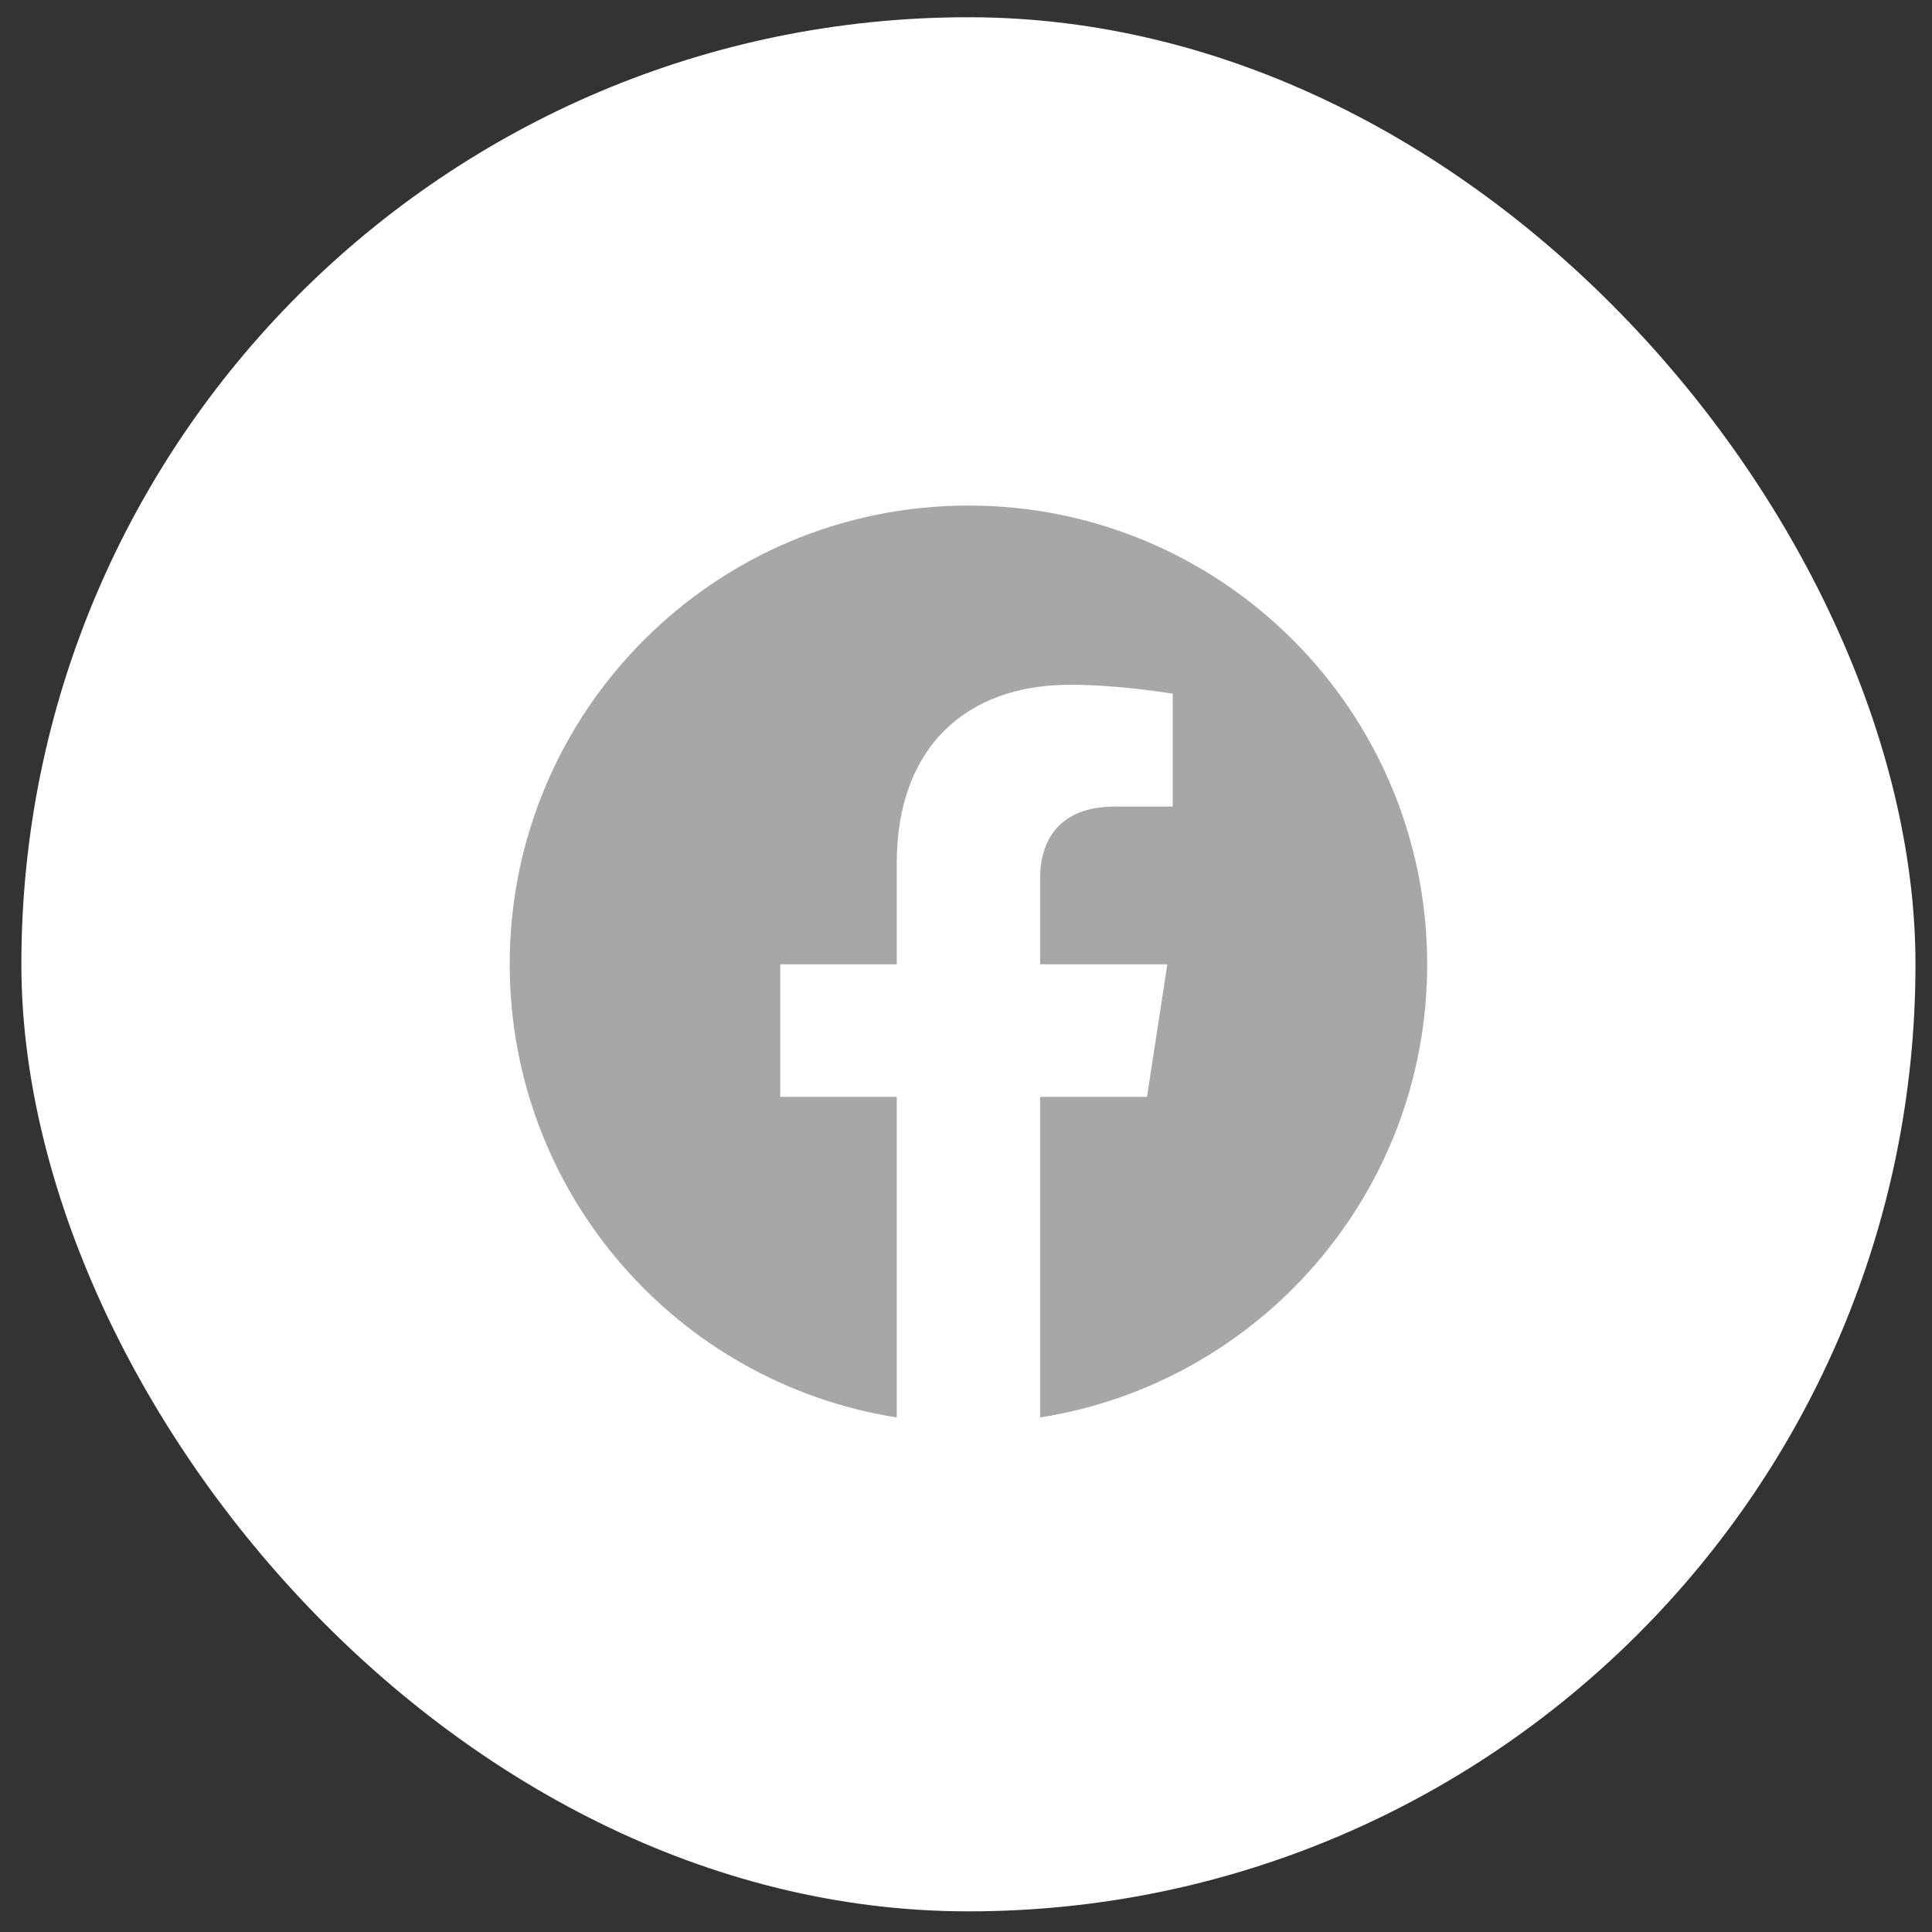
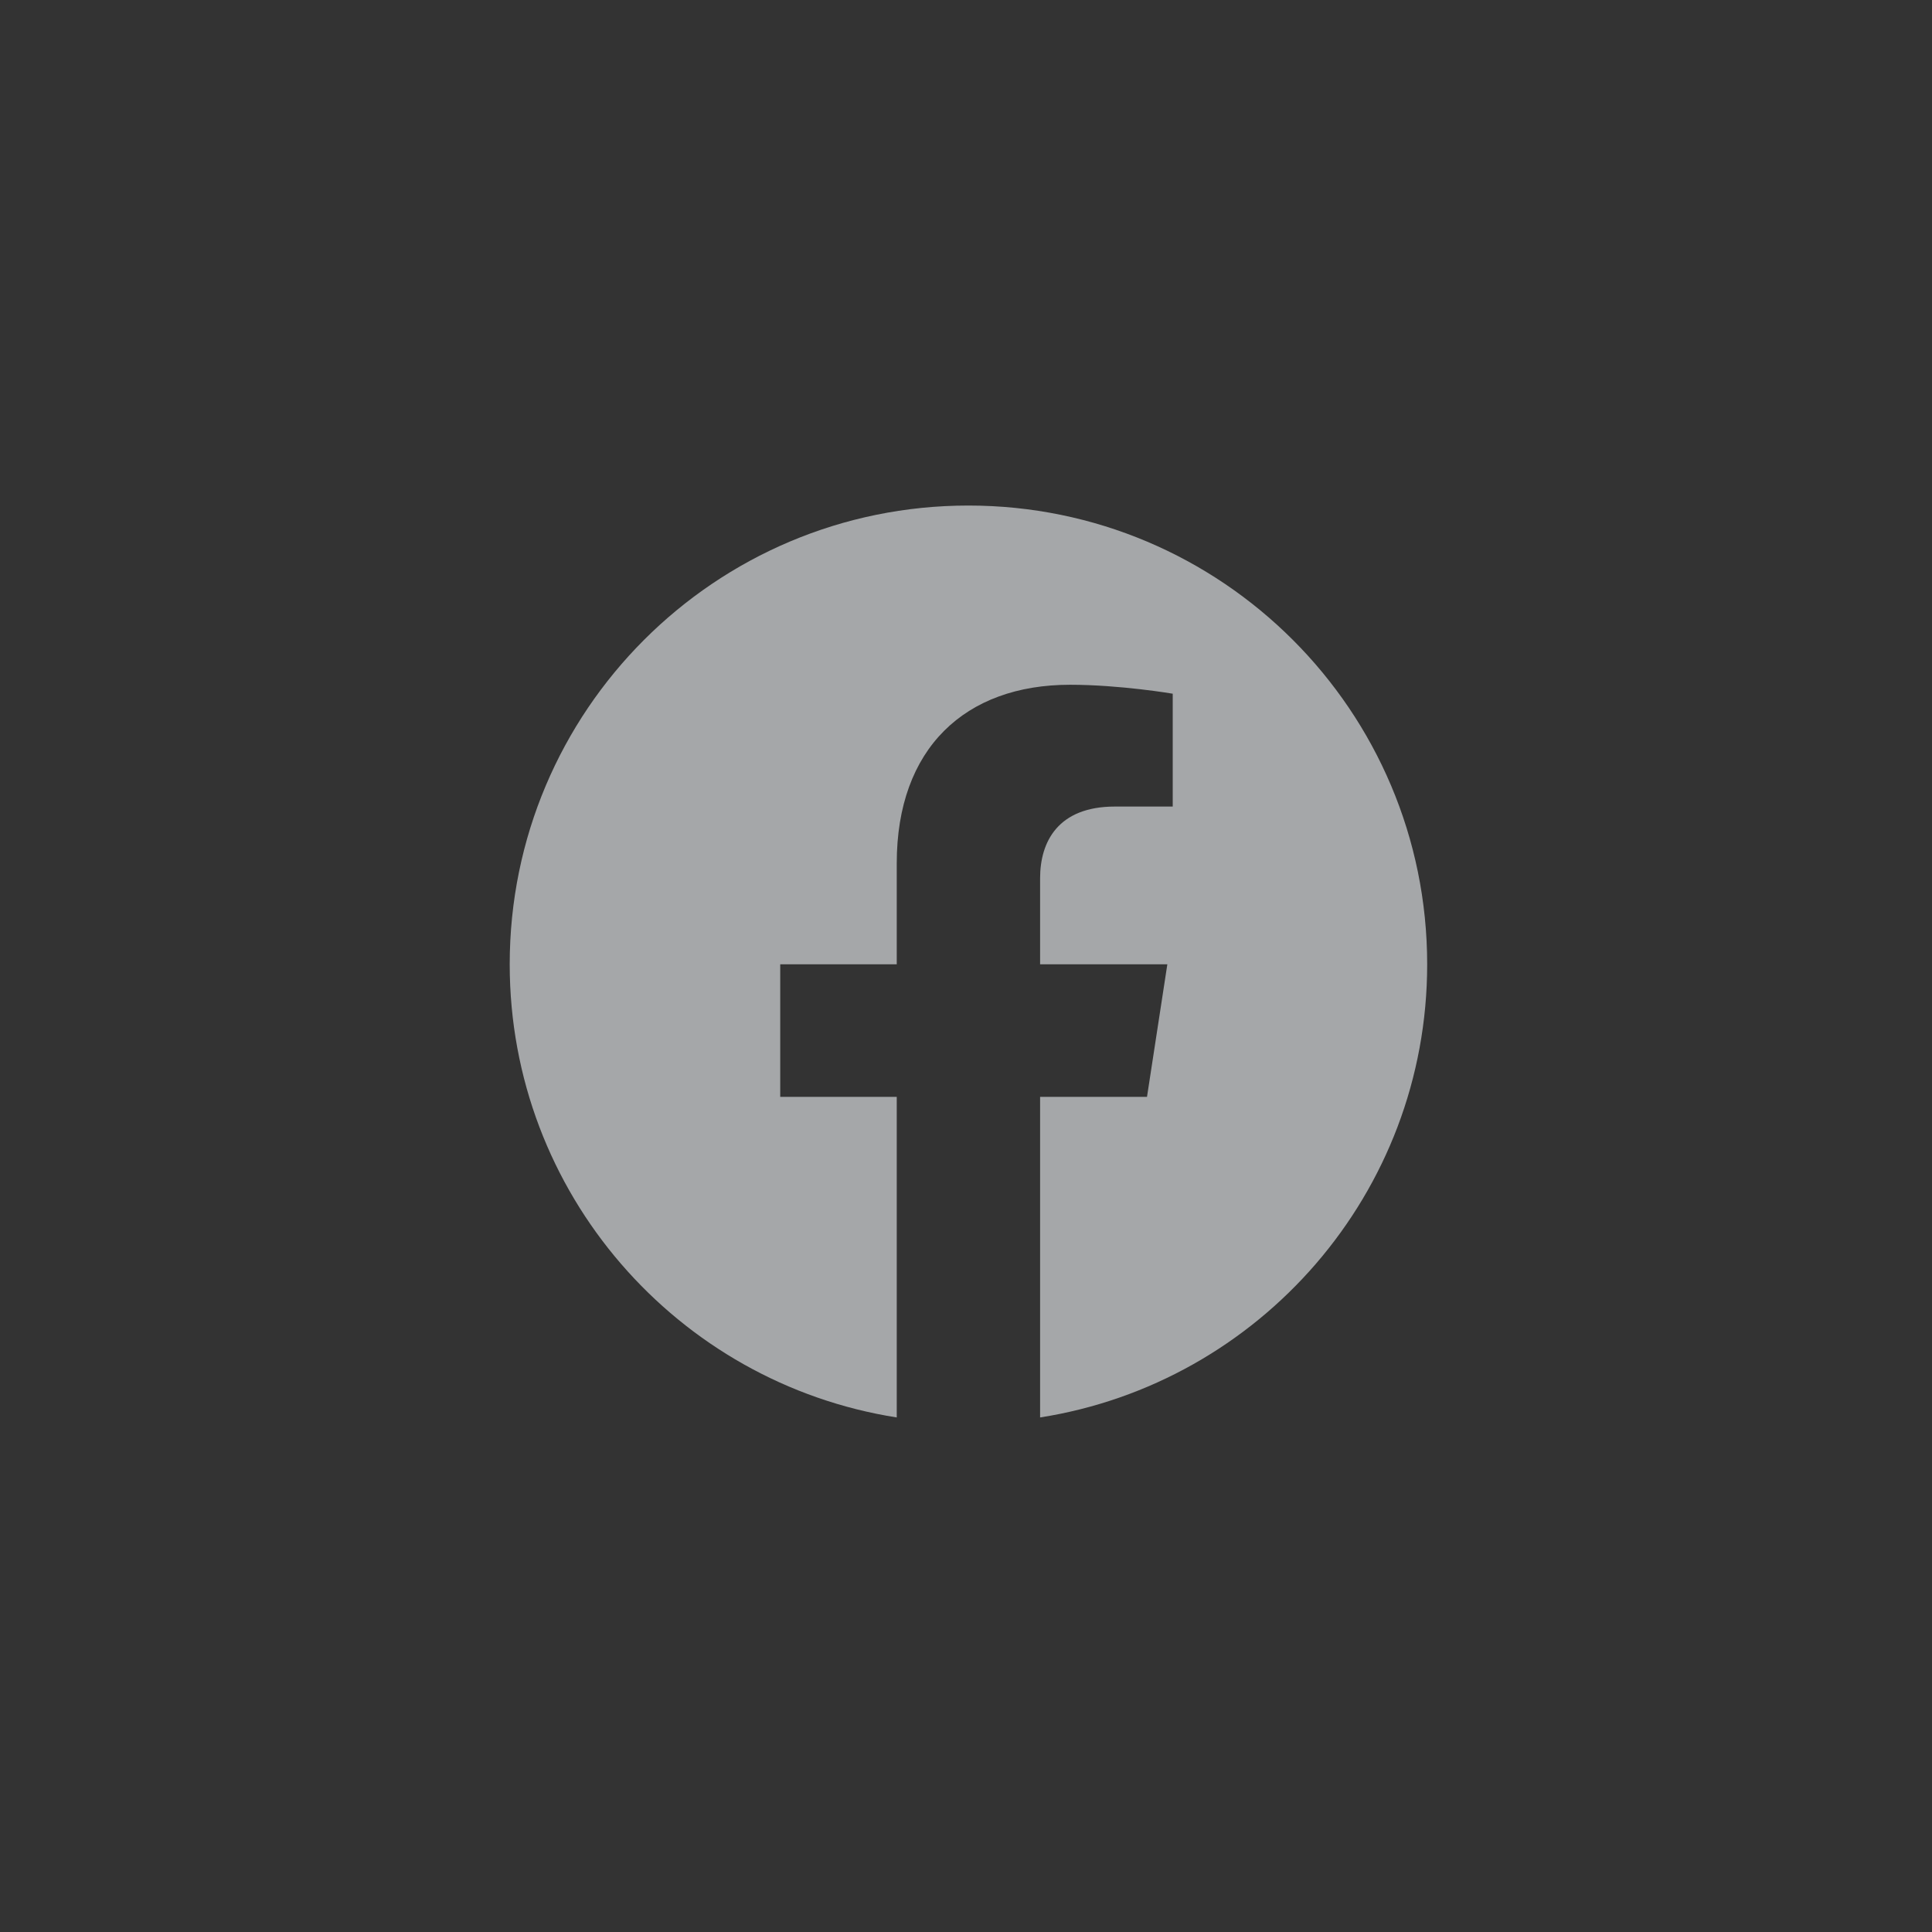
<svg xmlns="http://www.w3.org/2000/svg" width="51" height="51" viewBox="0 0 51 51" fill="none">
  <rect x="0" y="0" width="51" height="51" fill="#333333" stroke="none" />
-   <rect x="0.564" y="0.455" width="50" height="50" rx="25" fill="white" />
  <path d="M37.674 25.455C37.674 18.765 32.254 13.345 25.564 13.345C18.875 13.345 13.455 18.765 13.455 25.455C13.455 31.498 17.883 36.508 23.672 37.417V28.955H20.596V25.455H23.672V22.787C23.672 19.752 25.479 18.076 28.246 18.076C29.571 18.076 30.957 18.312 30.957 18.312V21.291H29.43C27.926 21.291 27.456 22.224 27.456 23.182V25.455H30.815L30.278 28.955H27.456V37.417C33.246 36.508 37.674 31.498 37.674 25.455Z" fill="#A5A7A9" />
</svg>